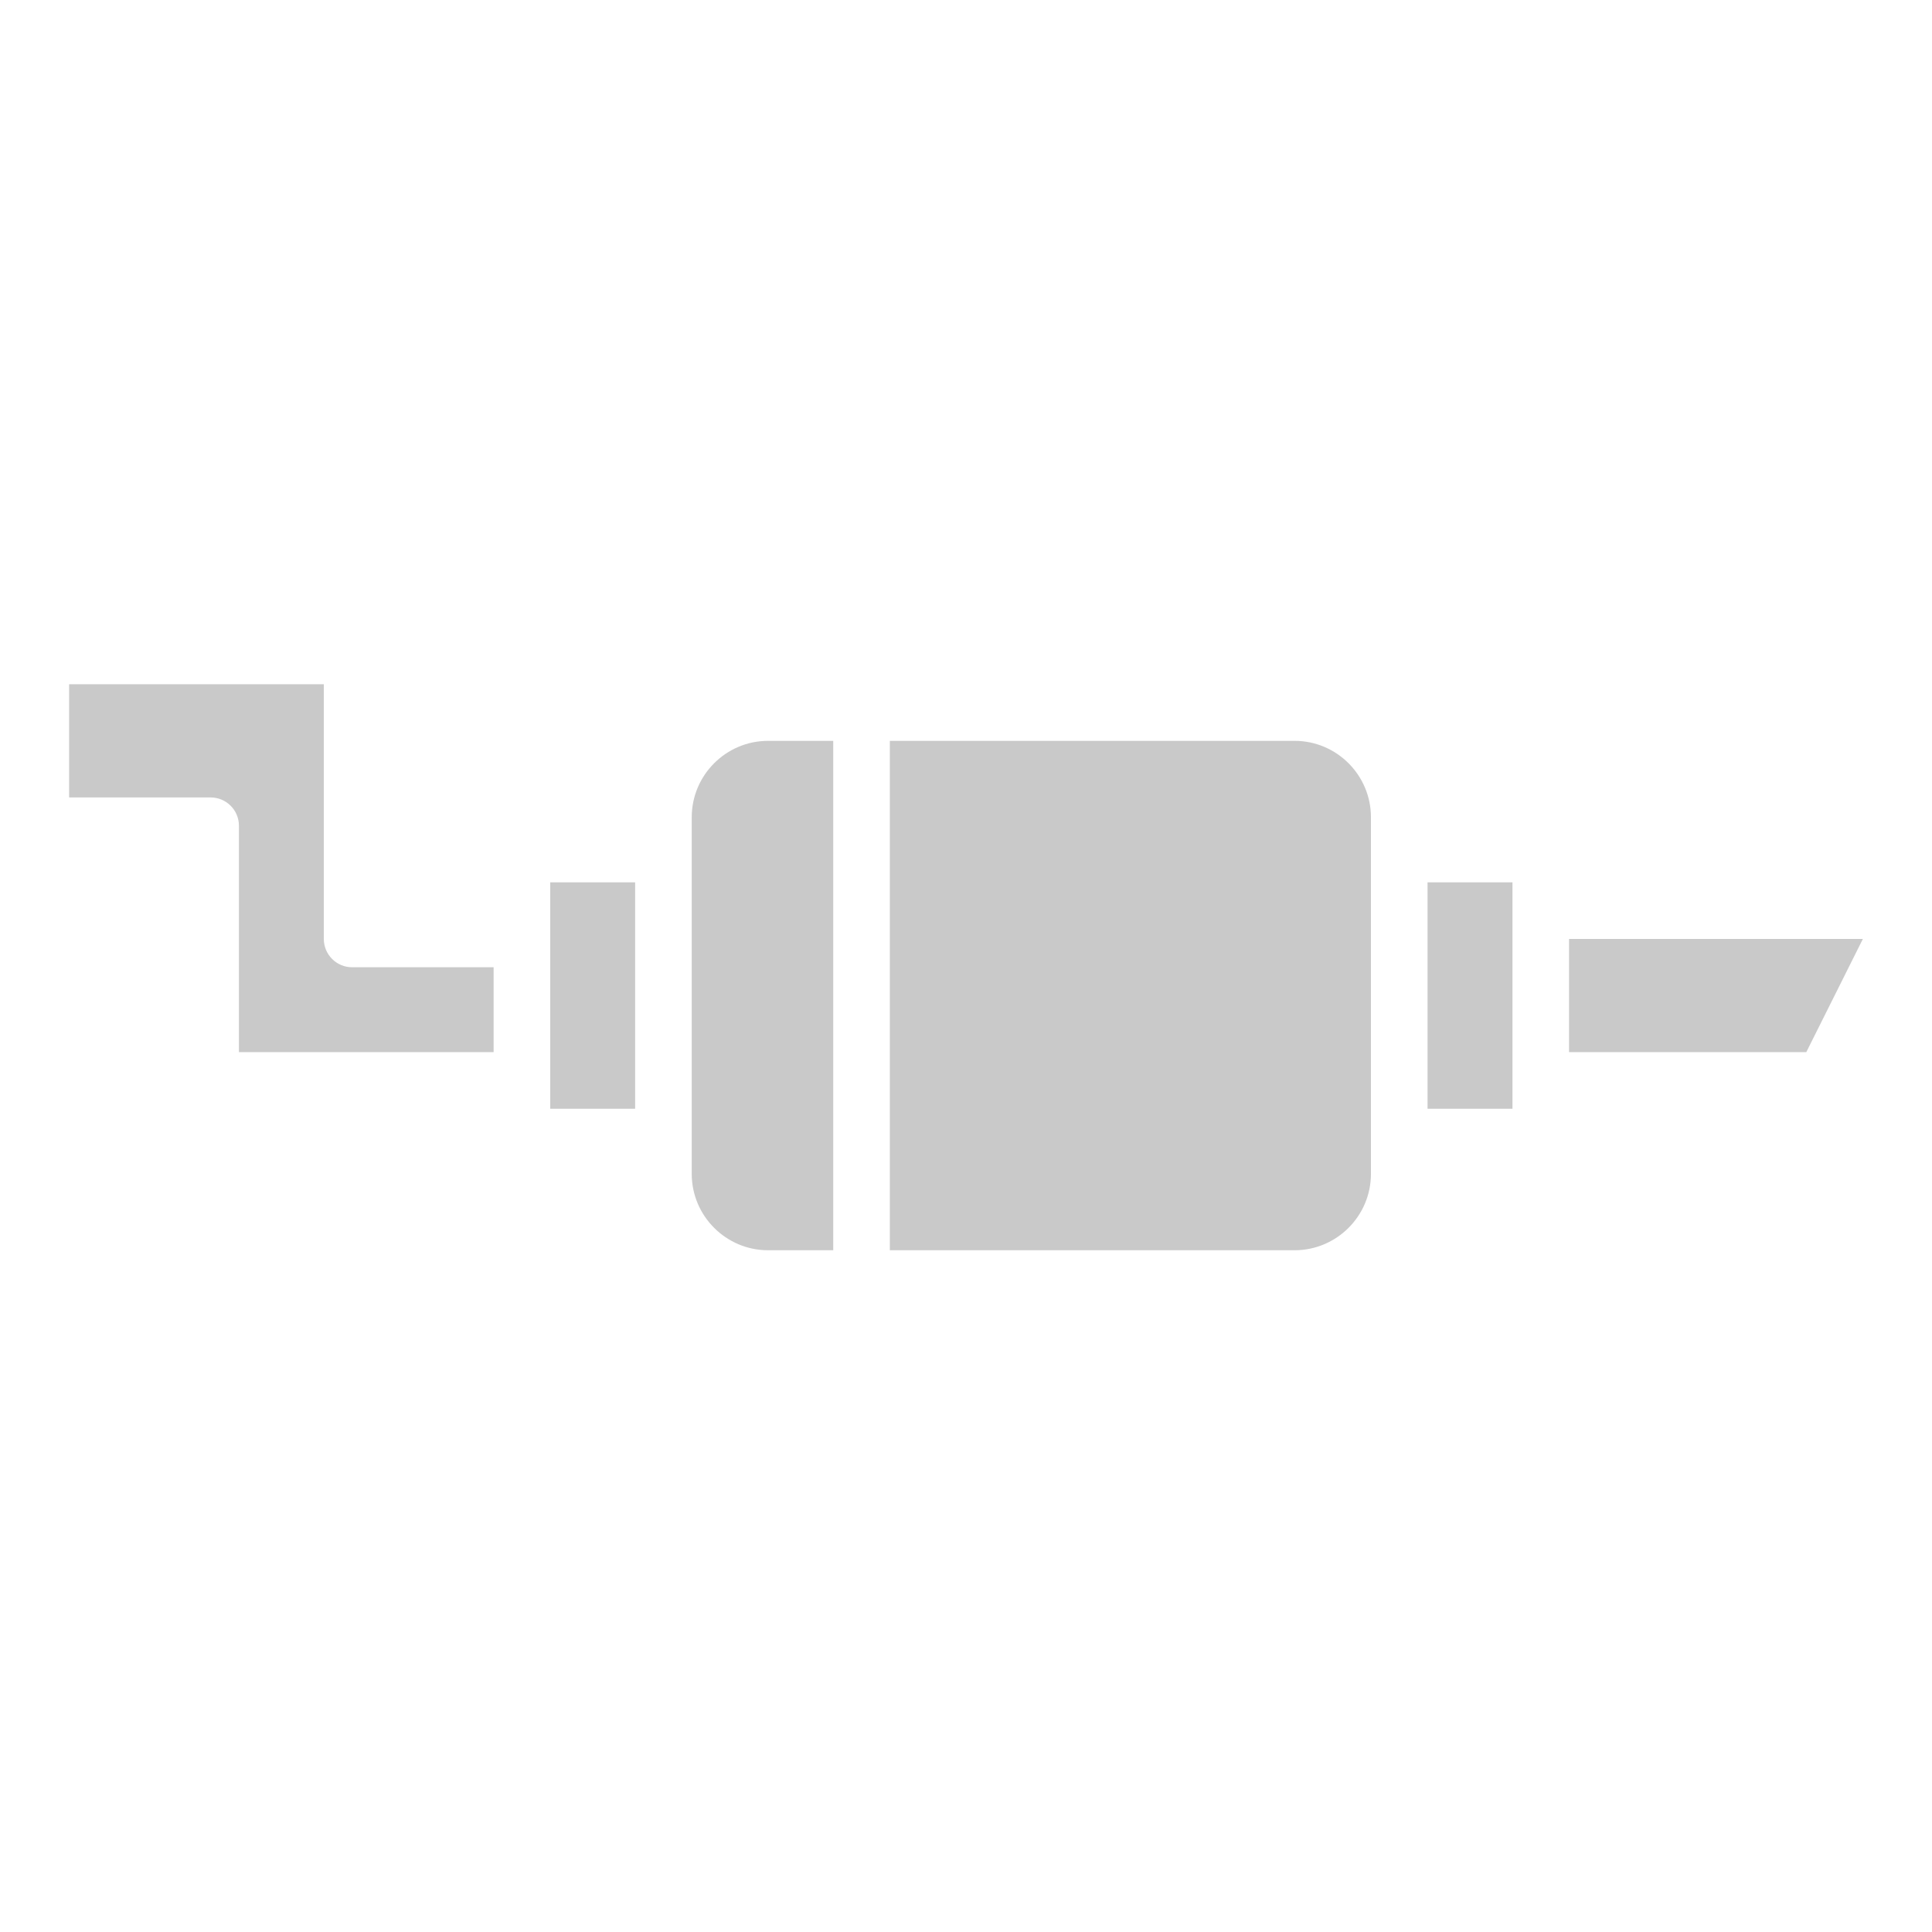
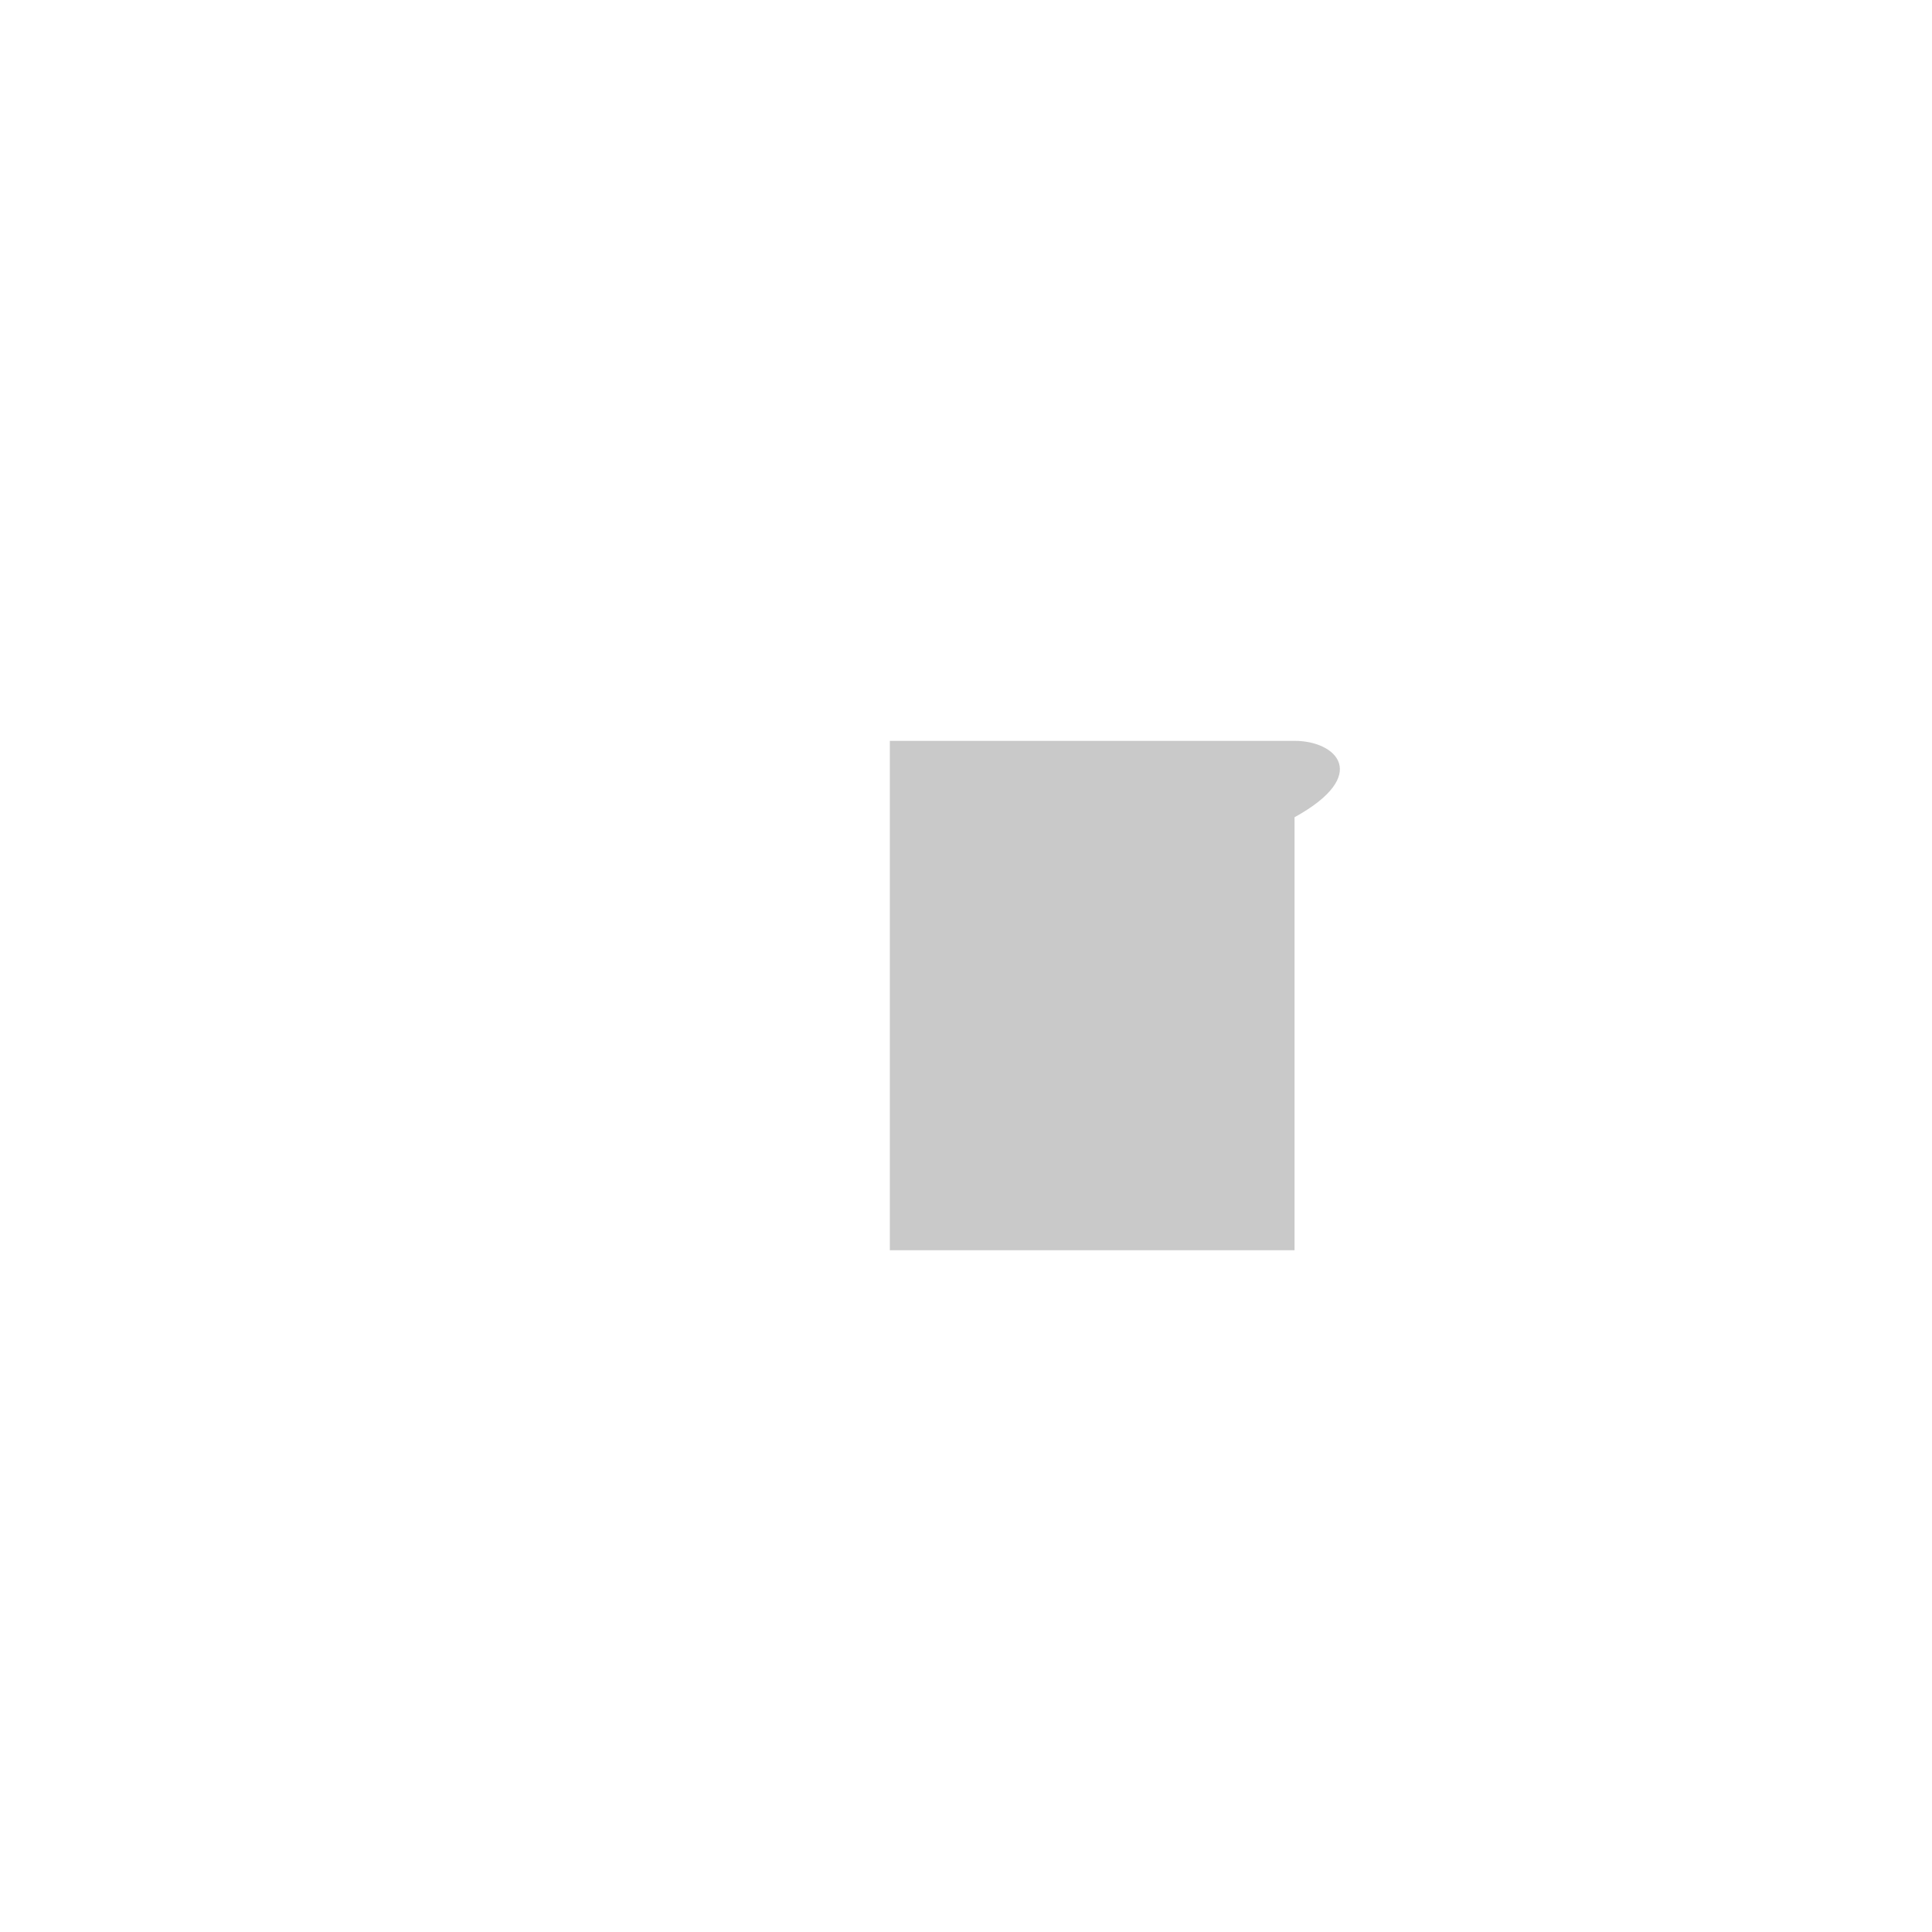
<svg xmlns="http://www.w3.org/2000/svg" width="100" height="100" viewBox="0 0 100 100" fill="none">
-   <path d="M35.804 42.301V44.206V58.854V60.758C35.804 62.939 37.578 64.713 39.759 64.713H43.128V38.346H39.759C37.578 38.346 35.804 40.12 35.804 42.301Z" fill="#C9C9C9" />
-   <path d="M16.761 48.6V35.416H3.578V41.276H10.902C11.711 41.276 12.367 41.931 12.367 42.741V54.459H25.55V50.065H18.226C17.417 50.065 16.761 49.409 16.761 48.6Z" fill="#C9C9C9" />
-   <path d="M28.48 45.67H32.874V57.389H28.48V45.67Z" fill="#C9C9C9" />
-   <path d="M67.005 38.346H46.058V64.713H67.005C69.186 64.713 70.96 62.939 70.96 60.758V58.854V44.206V42.301C70.96 40.12 69.186 38.346 67.005 38.346Z" fill="#C9C9C9" />
-   <path d="M81.214 48.6V54.459H93.493L96.422 48.6H81.214Z" fill="#C9C9C9" />
-   <path d="M73.89 57.389H78.285V55.924V47.135V45.67H73.89V57.389Z" fill="#C9C9C9" />
+   <path d="M67.005 38.346H46.058V64.713H67.005V58.854V44.206V42.301C70.96 40.12 69.186 38.346 67.005 38.346Z" fill="#C9C9C9" />
</svg>